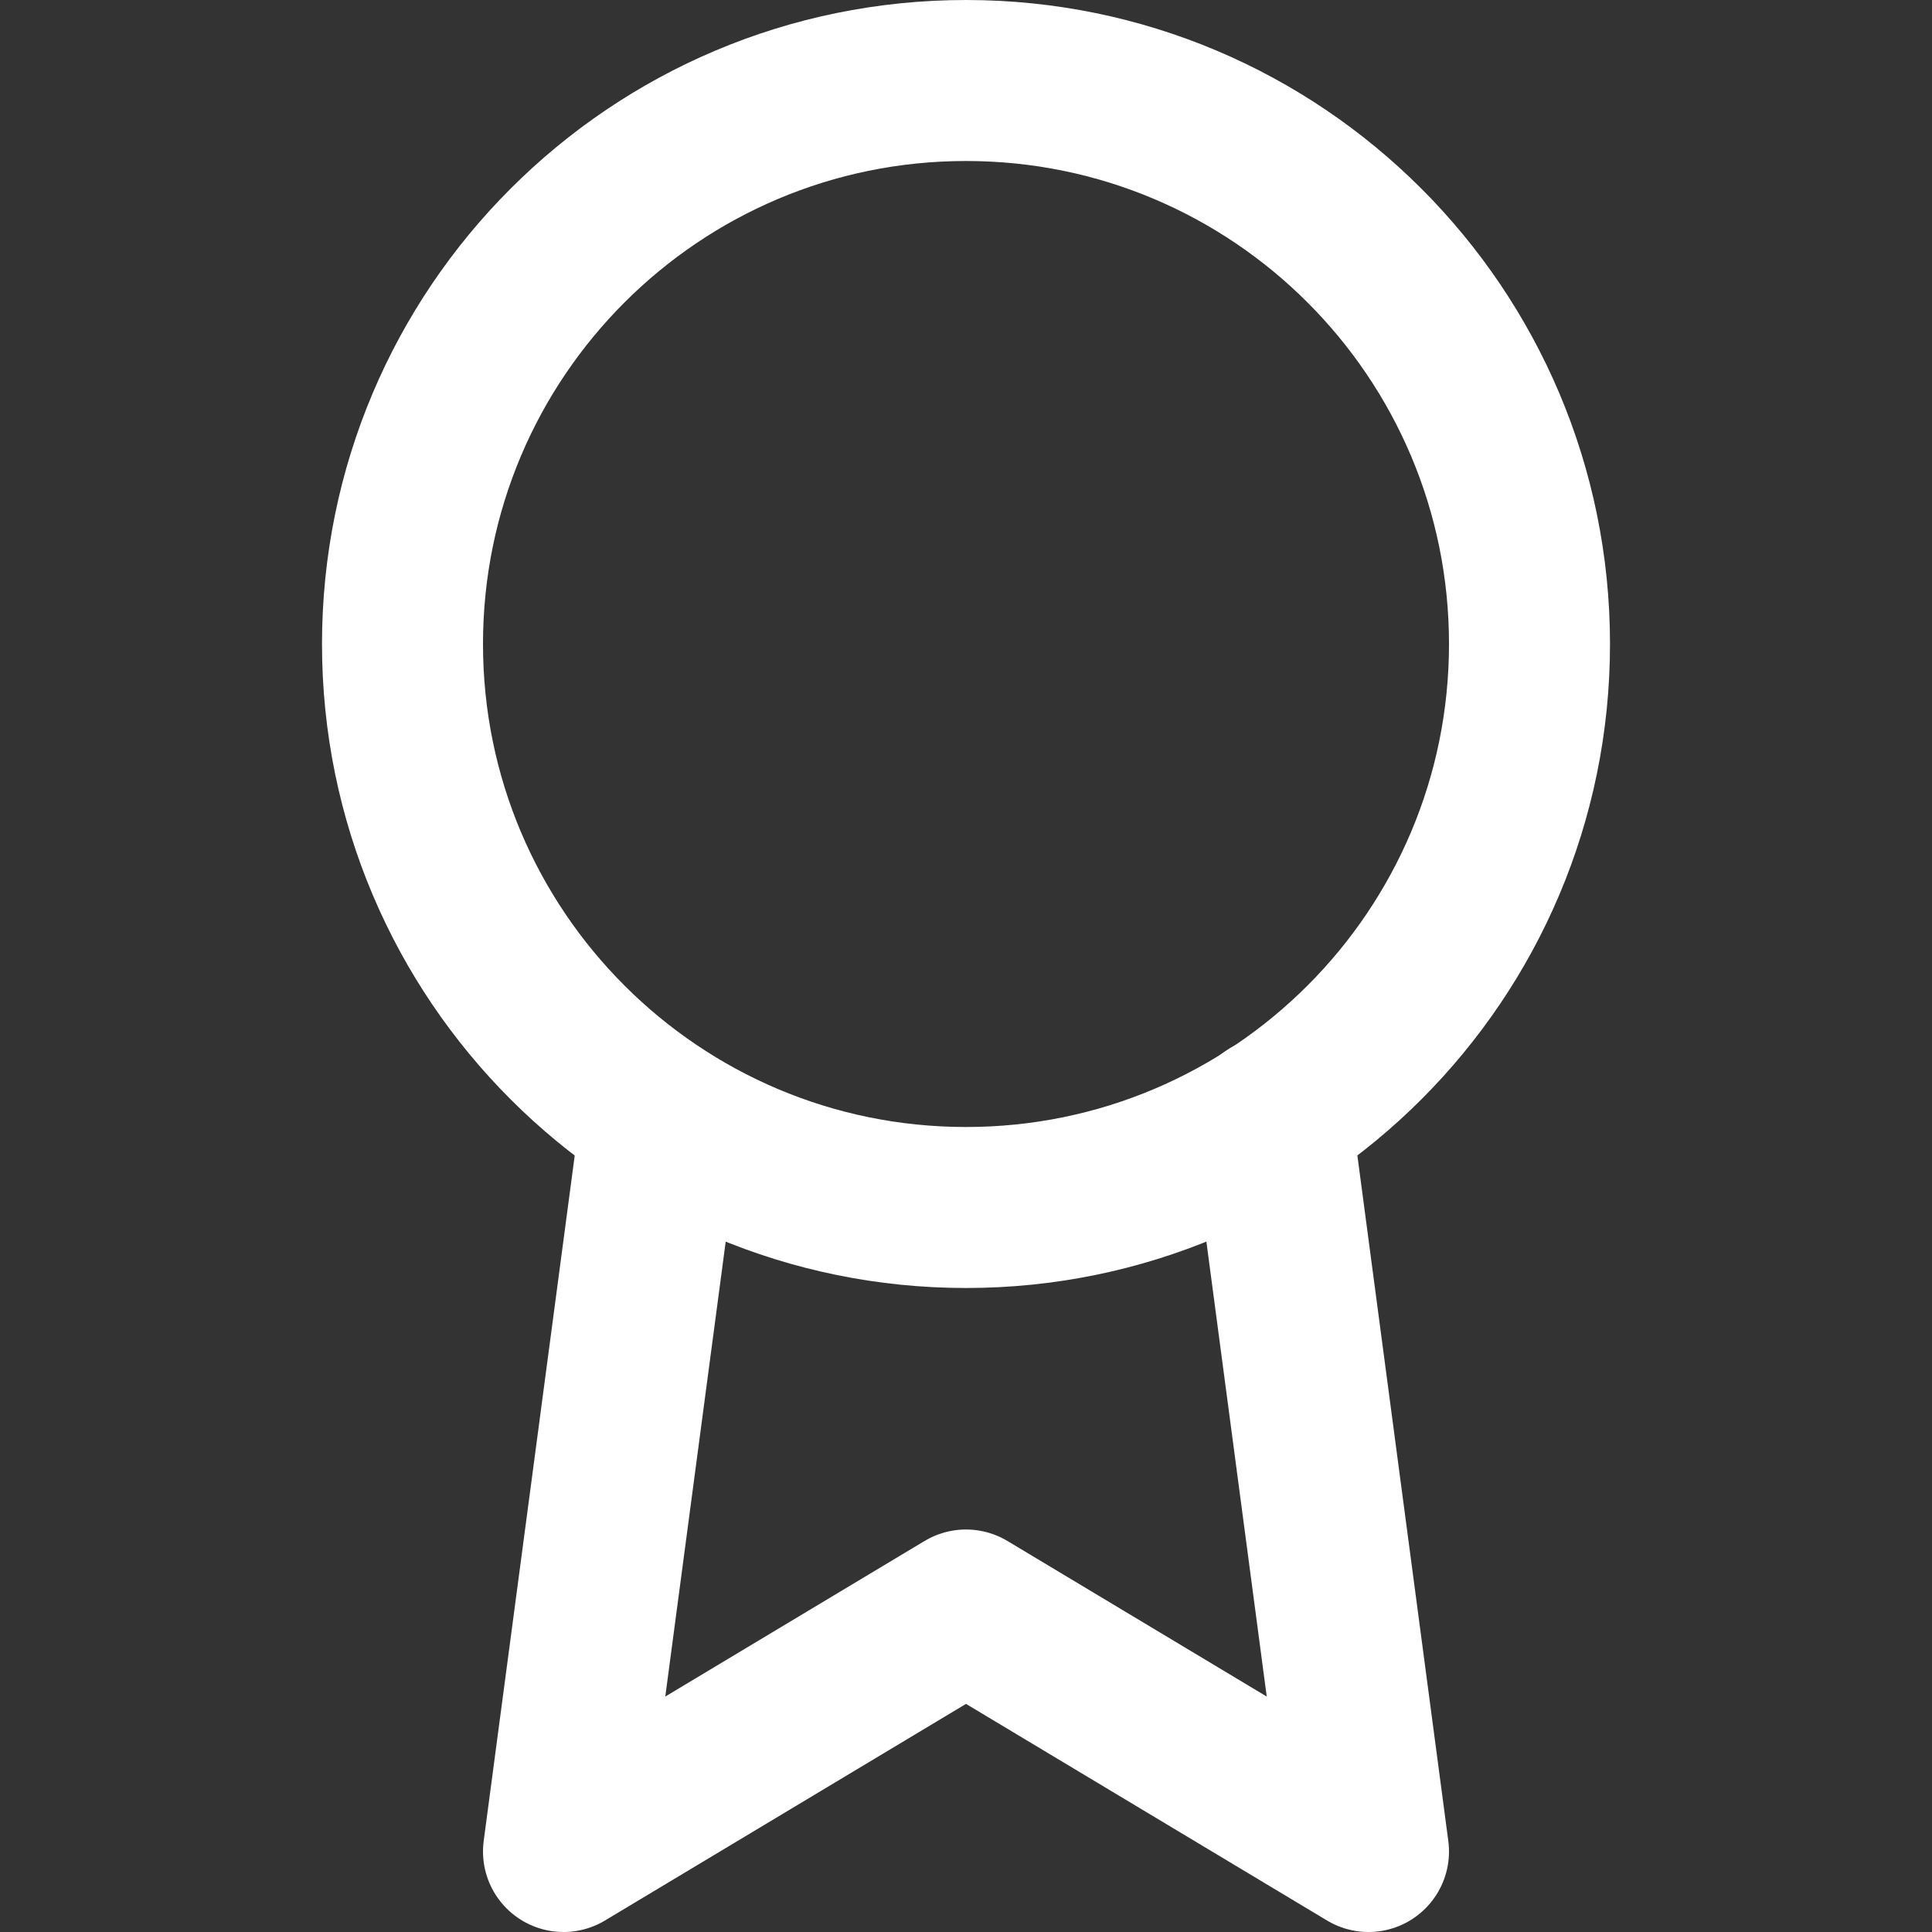
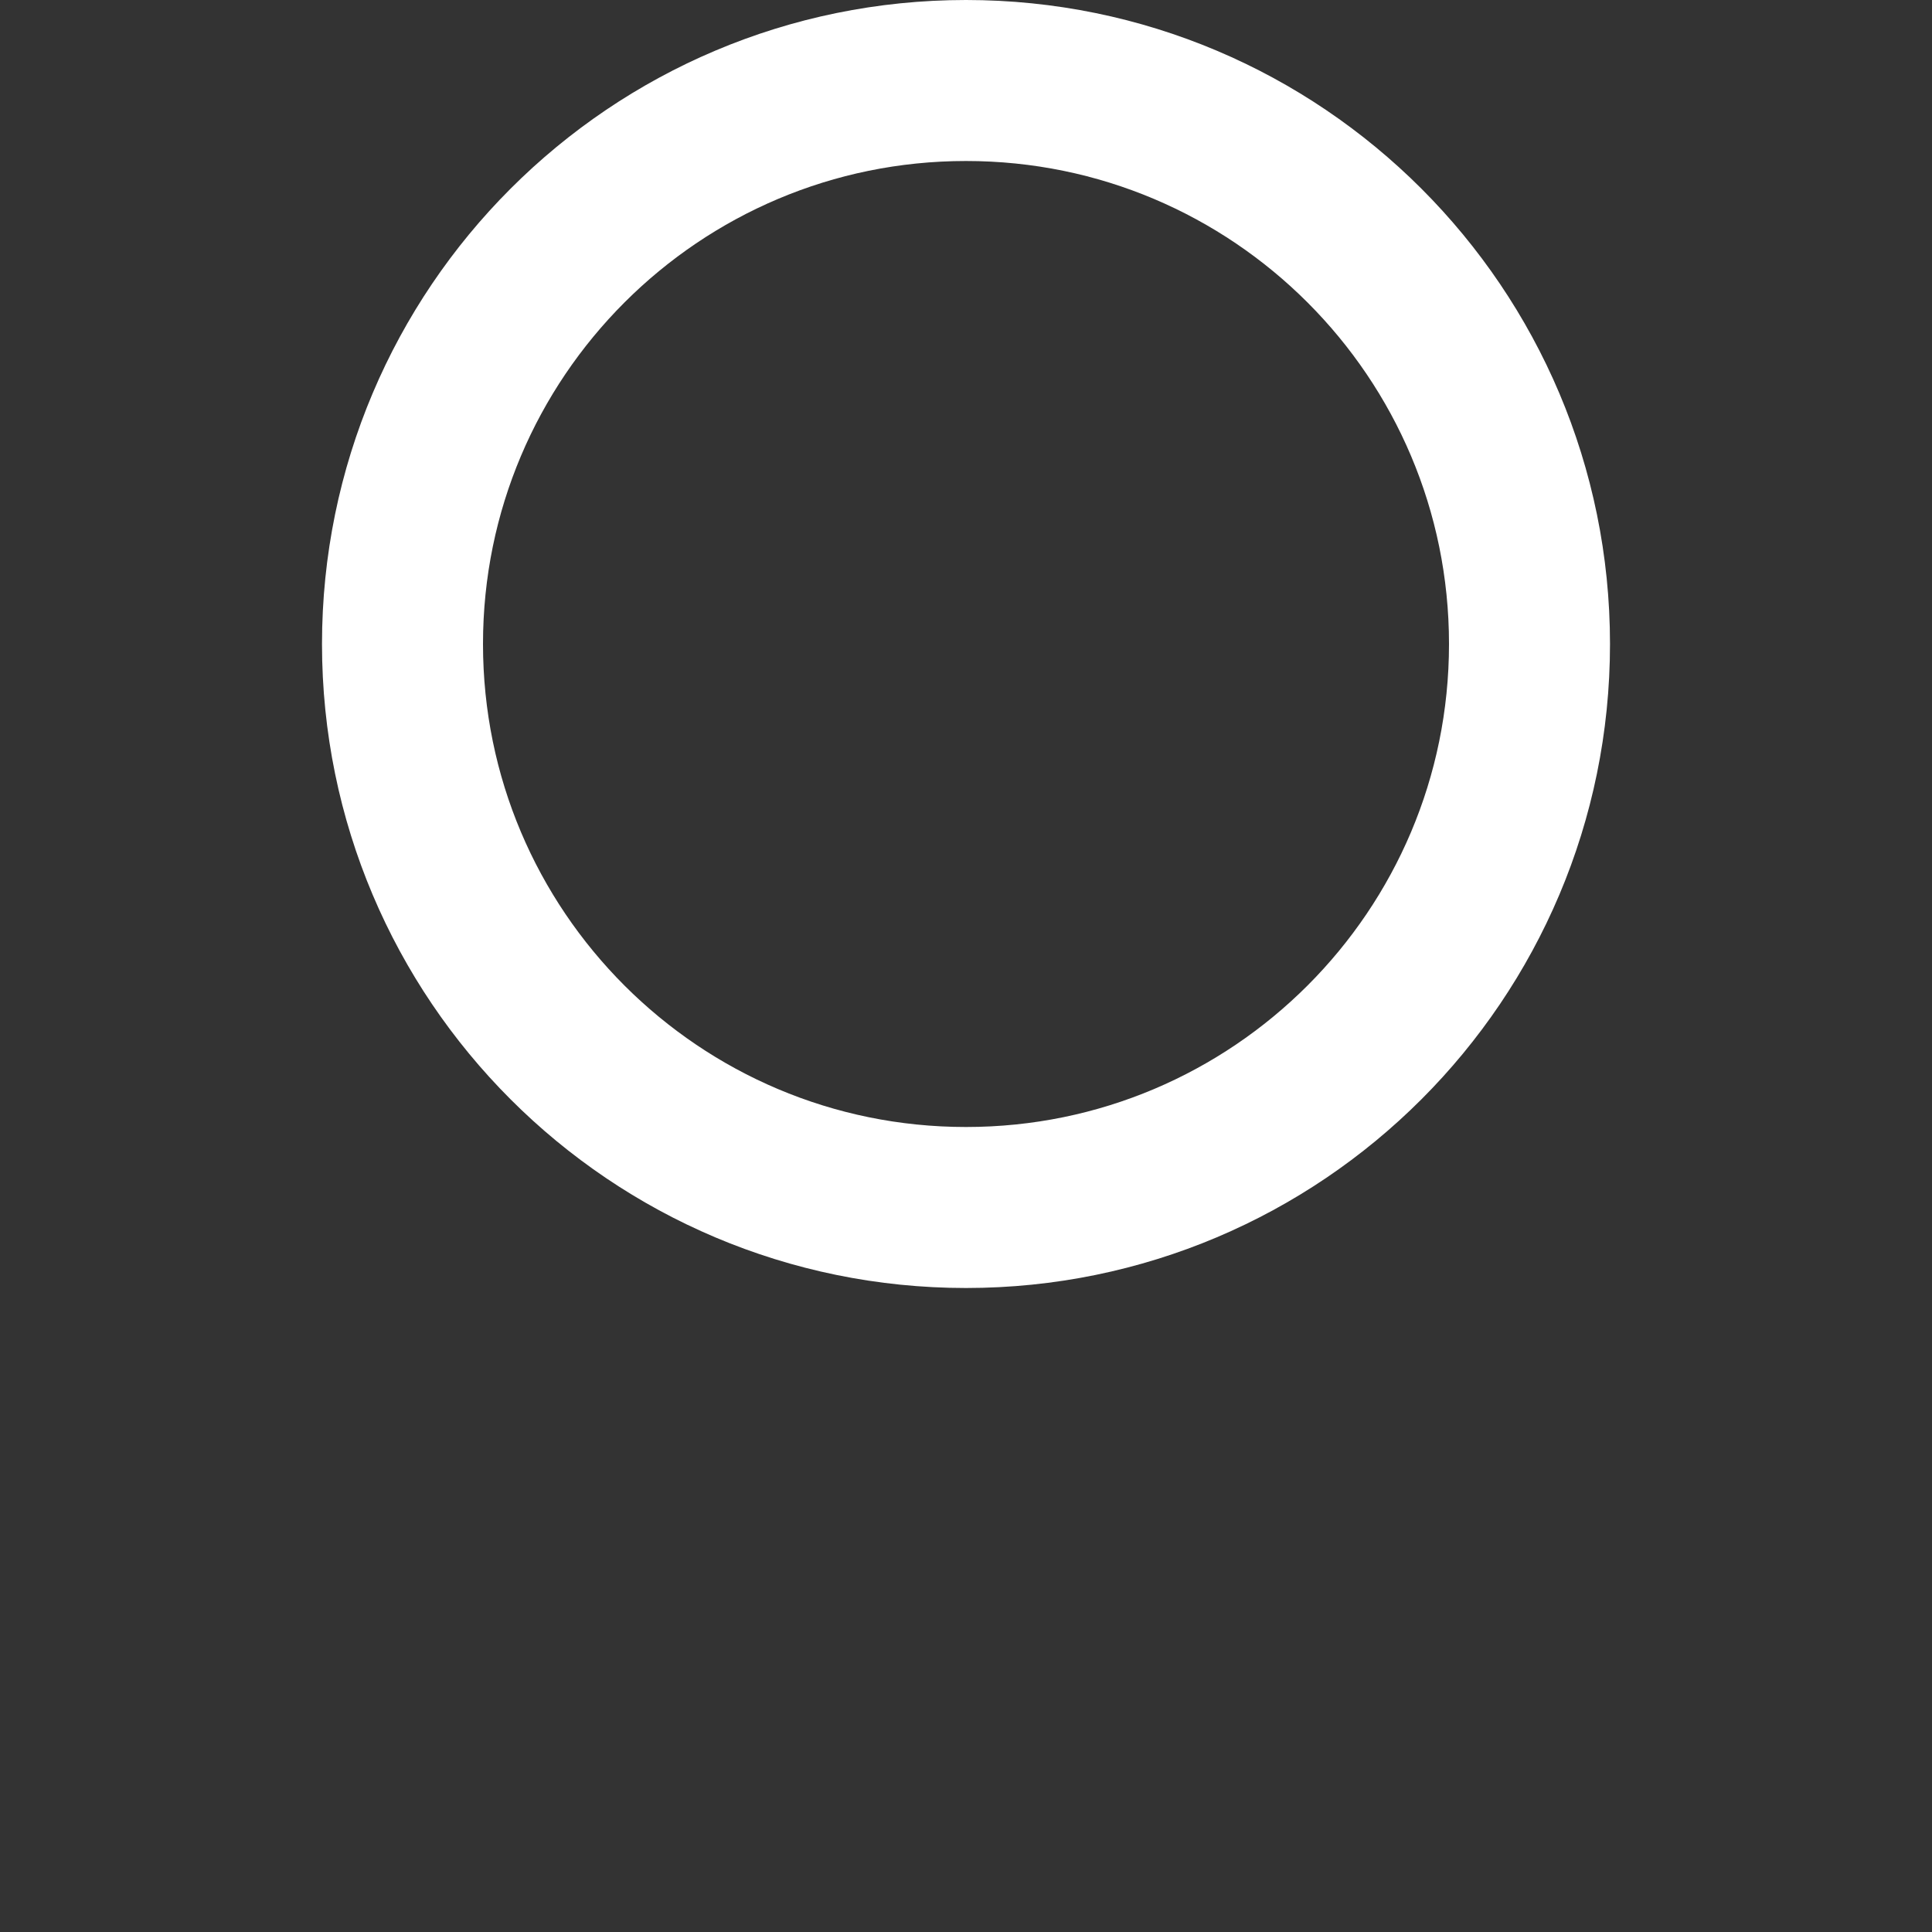
<svg xmlns="http://www.w3.org/2000/svg" width="102" height="102" viewBox="0 0 102 102" fill="none">
  <rect x="0" y="0" width="102" height="102" fill="#333333" stroke="none" />
  <path d="M51 63.75C67.43 63.75 80.75 50.431 80.75 34C80.75 17.57 67.43 4.25 51 4.25C34.569 4.25 21.25 17.57 21.25 34C21.25 50.431 34.569 63.75 51 63.75Z" stroke="white" stroke-width="8.5" stroke-linecap="round" stroke-linejoin="round" />
-   <path d="M34.892 59.032L29.75 97.75L51 85L72.25 97.75L67.108 58.99" stroke="white" stroke-width="8.5" stroke-linecap="round" stroke-linejoin="round" />
</svg>